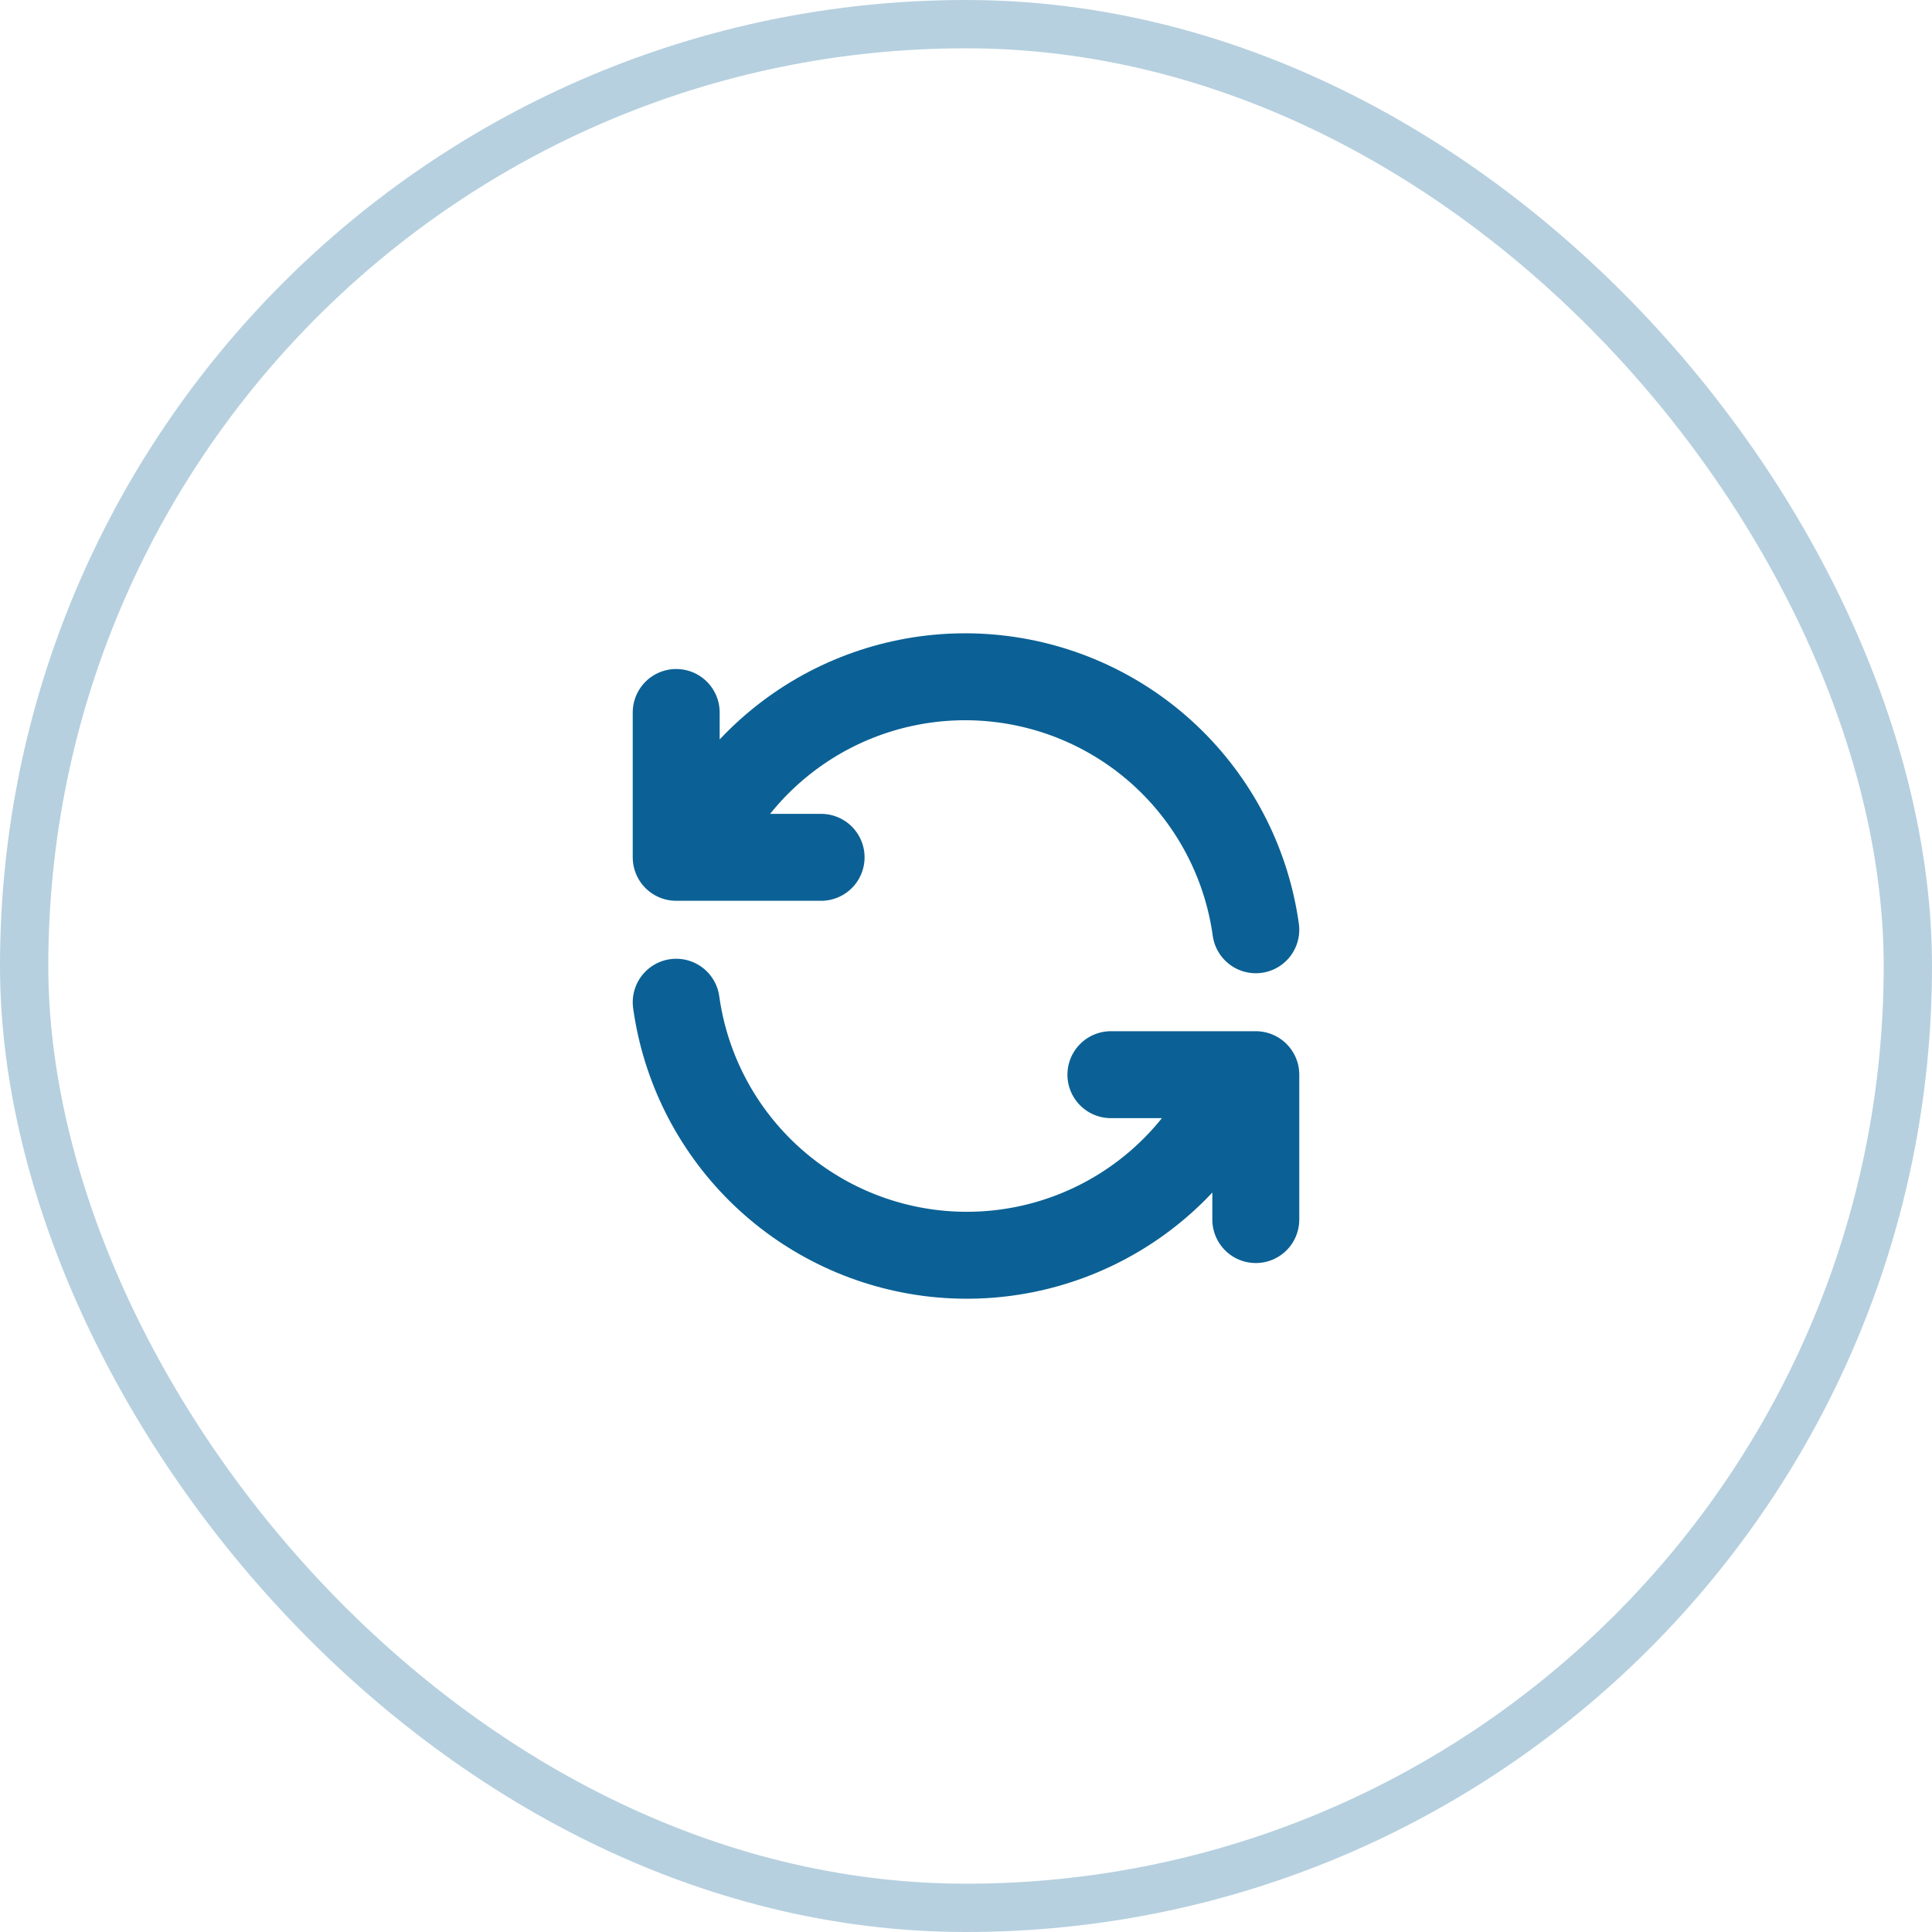
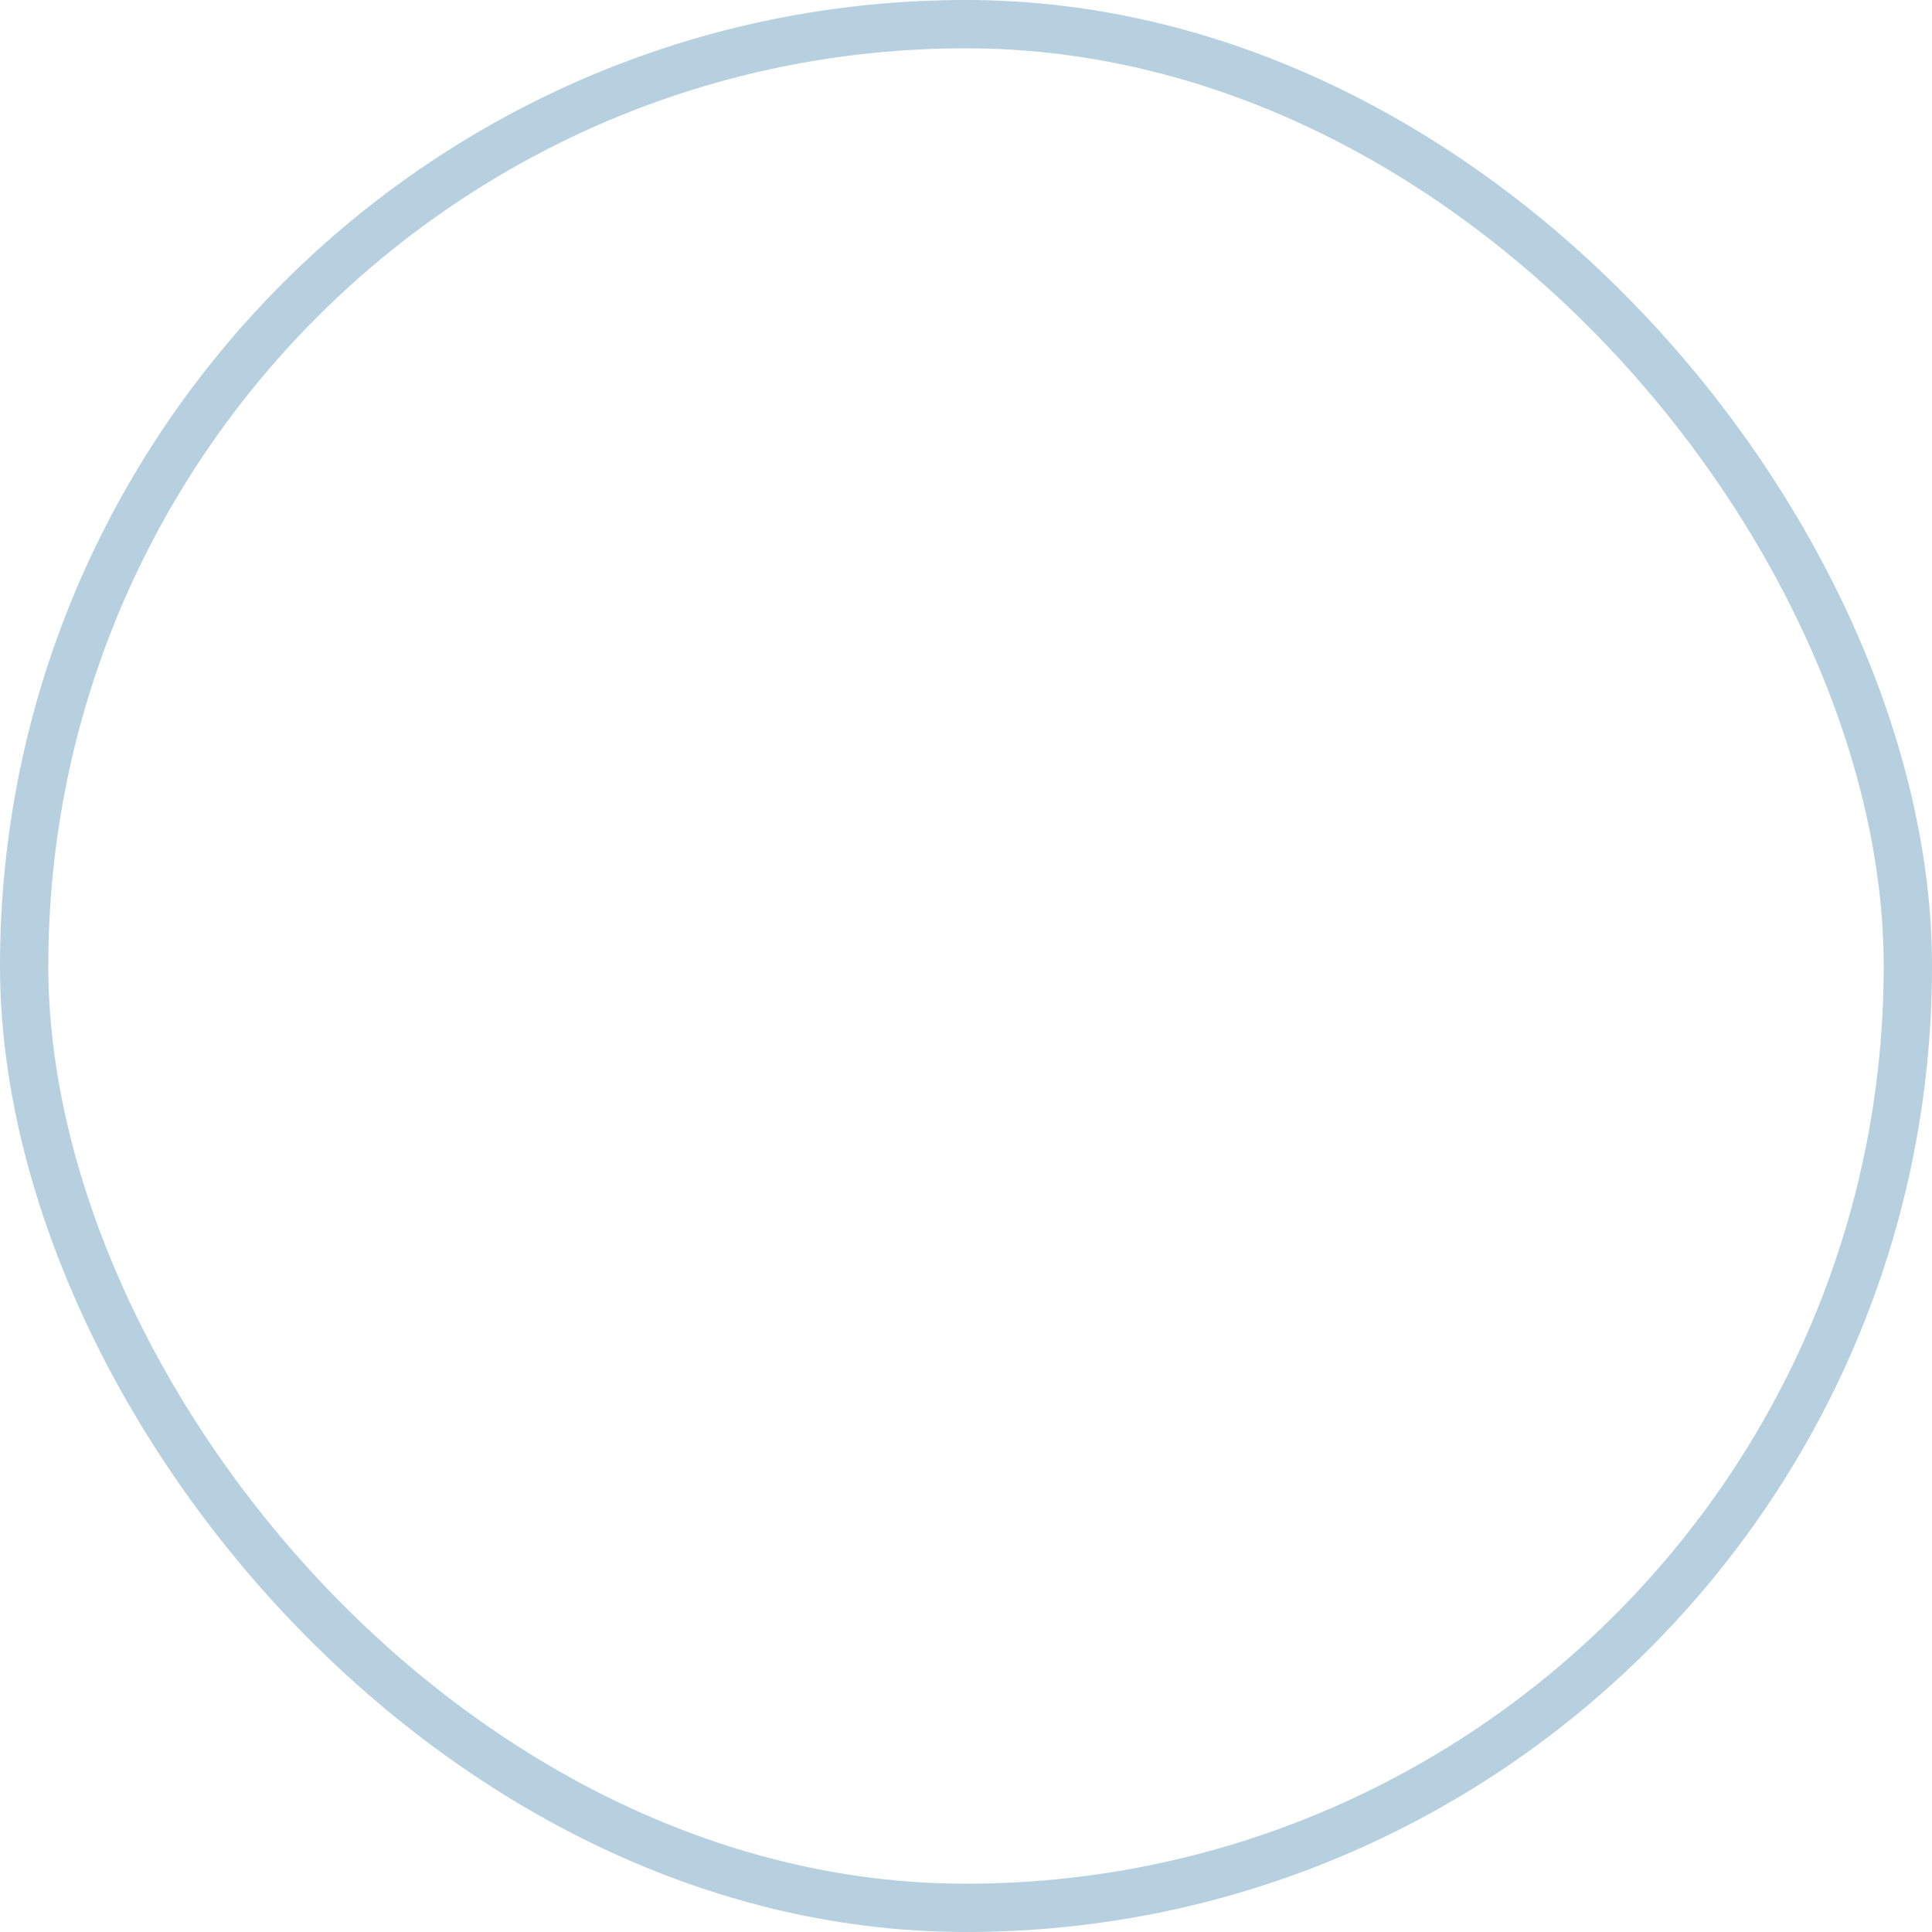
<svg xmlns="http://www.w3.org/2000/svg" width="40" height="40" viewBox="0 0 40 40" fill="none">
  <rect x="0.5" y="0.5" width="39" height="39" rx="19.5" stroke="#0B6195" stroke-opacity="0.3" />
  <g clip-path="url(#clip0_662_5698)">
    <path d="M26 19.25C25.817 17.931 25.204 16.708 24.258 15.77C23.311 14.832 22.082 14.232 20.76 14.062C19.439 13.891 18.098 14.16 16.944 14.826C15.79 15.493 14.887 16.52 14.375 17.75M14 14.751V17.75H17" stroke="#0B6195" stroke-width="1.8" stroke-linecap="round" stroke-linejoin="round" />
    <path d="M14 20.75C14.183 22.07 14.796 23.293 15.742 24.23C16.689 25.168 17.918 25.768 19.24 25.939C20.561 26.109 21.902 25.841 23.056 25.174C24.21 24.508 25.113 23.48 25.625 22.25M26 25.25V22.25H23" stroke="#0B6195" stroke-width="1.8" stroke-linecap="round" stroke-linejoin="round" />
  </g>
  <defs>
    <clipPath id="clip0_662_5698">
-       <rect width="18" height="18" fill="white" transform="translate(11 11)" />
-     </clipPath>
+       </clipPath>
  </defs>
</svg>